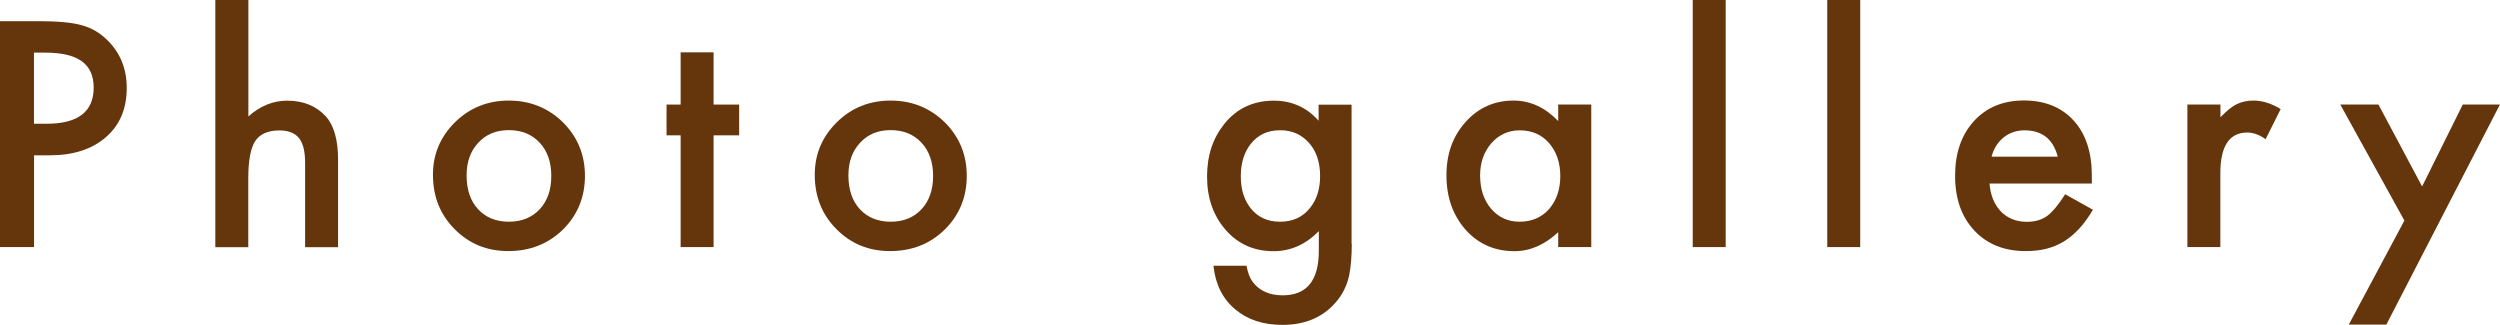
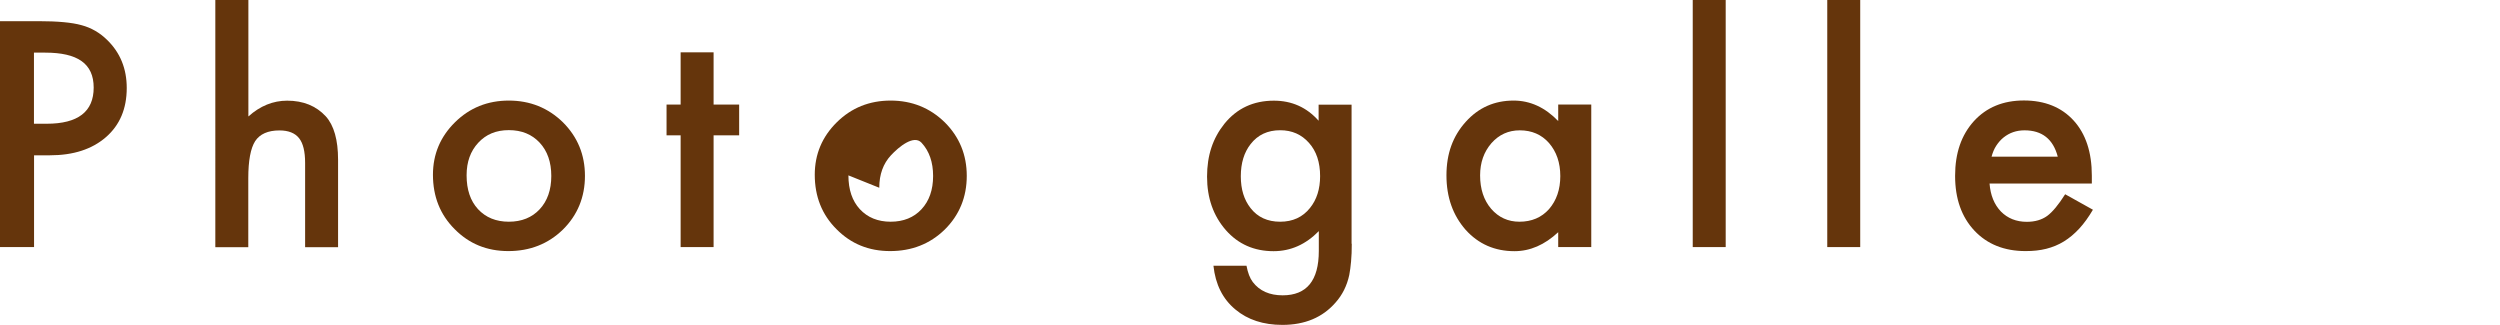
<svg xmlns="http://www.w3.org/2000/svg" id="_レイヤー_2" data-name="レイヤー_2" width="250.32" height="32.53" viewBox="0 0 250.32 32.53">
  <defs>
    <style>
      .cls-1 {
        fill: #65350c;
      }
    </style>
  </defs>
  <g id="text">
    <g>
      <path class="cls-1" d="M3.41,15.56v9.18H0V2.12h3.87c1.89,0,3.33.13,4.29.4.98.26,1.84.76,2.58,1.49,1.3,1.27,1.95,2.87,1.95,4.8,0,2.07-.69,3.71-2.08,4.92s-3.26,1.82-5.61,1.82h-1.58ZM3.41,12.39h1.27c3.13,0,4.7-1.21,4.7-3.62s-1.62-3.5-4.85-3.5h-1.13v7.12Z" />
      <path class="cls-1" d="M21.57,0h3.3v11.66c1.17-1.05,2.47-1.58,3.88-1.58,1.61,0,2.9.52,3.87,1.57.82.91,1.23,2.36,1.23,4.35v8.75h-3.3v-8.44c0-1.14-.2-1.97-.61-2.48s-1.06-.77-1.96-.77c-1.15,0-1.96.36-2.43,1.07-.46.72-.69,1.96-.69,3.72v6.9h-3.3V0Z" />
      <path class="cls-1" d="M43.35,17.5c0-2.06.74-3.81,2.21-5.26s3.27-2.17,5.39-2.17,3.94.73,5.42,2.18c1.46,1.46,2.2,3.24,2.2,5.36s-.74,3.93-2.21,5.38c-1.48,1.44-3.31,2.15-5.46,2.15s-3.93-.73-5.38-2.2c-1.45-1.45-2.17-3.26-2.17-5.45ZM46.72,17.56c0,1.43.38,2.55,1.14,3.38.78.84,1.81,1.26,3.09,1.26s2.32-.42,3.09-1.25,1.16-1.94,1.16-3.33-.39-2.5-1.16-3.33c-.78-.84-1.81-1.26-3.09-1.26s-2.28.42-3.06,1.26-1.17,1.92-1.17,3.25Z" />
      <path class="cls-1" d="M71.45,13.55v11.19h-3.3v-11.19h-1.41v-3.08h1.41v-5.23h3.3v5.23h2.56v3.08h-2.56Z" />
-       <path class="cls-1" d="M81.58,17.5c0-2.06.74-3.81,2.21-5.26s3.27-2.17,5.39-2.17,3.94.73,5.42,2.18c1.46,1.46,2.2,3.24,2.2,5.36s-.74,3.93-2.21,5.38c-1.48,1.44-3.31,2.15-5.46,2.15s-3.93-.73-5.38-2.2c-1.45-1.45-2.17-3.26-2.17-5.45ZM84.95,17.56c0,1.43.38,2.55,1.14,3.38.78.84,1.81,1.26,3.09,1.26s2.32-.42,3.09-1.25,1.16-1.94,1.16-3.33-.39-2.5-1.16-3.33c-.78-.84-1.81-1.26-3.09-1.26s-2.28.42-3.06,1.26-1.17,1.92-1.17,3.25Z" />
+       <path class="cls-1" d="M81.58,17.5c0-2.06.74-3.81,2.21-5.26s3.27-2.17,5.39-2.17,3.94.73,5.42,2.18c1.46,1.46,2.2,3.24,2.2,5.36s-.74,3.93-2.21,5.38c-1.48,1.44-3.31,2.15-5.46,2.15s-3.93-.73-5.38-2.2c-1.45-1.45-2.17-3.26-2.17-5.45ZM84.95,17.56c0,1.43.38,2.55,1.14,3.38.78.84,1.81,1.26,3.09,1.26s2.32-.42,3.09-1.25,1.16-1.94,1.16-3.33-.39-2.5-1.16-3.33s-2.28.42-3.06,1.26-1.17,1.92-1.17,3.25Z" />
      <path class="cls-1" d="M135.35,24.4c0,.67-.02,1.27-.07,1.78s-.1.96-.18,1.35c-.23,1.07-.69,2-1.38,2.77-1.29,1.48-3.06,2.23-5.32,2.23-1.9,0-3.47-.51-4.7-1.54-1.27-1.05-2-2.51-2.2-4.38h3.31c.13.7.34,1.25.63,1.63.68.89,1.68,1.33,2.99,1.33,2.41,0,3.62-1.48,3.62-4.44v-1.99c-1.31,1.34-2.82,2.01-4.53,2.01-1.94,0-3.54-.7-4.78-2.11-1.25-1.43-1.88-3.21-1.88-5.35s.58-3.85,1.74-5.3c1.25-1.54,2.9-2.31,4.95-2.31,1.8,0,3.29.67,4.48,2.01v-1.61h3.3v13.93ZM132.18,17.64c0-1.39-.37-2.5-1.11-3.33-.75-.85-1.71-1.27-2.89-1.27-1.25,0-2.24.46-2.96,1.39-.65.83-.98,1.9-.98,3.22s.33,2.36.98,3.19c.71.91,1.7,1.36,2.96,1.36s2.26-.46,2.99-1.38c.67-.83,1.01-1.89,1.01-3.19Z" />
      <path class="cls-1" d="M156.02,10.47h3.31v14.27h-3.31v-1.49c-1.36,1.27-2.82,1.9-4.38,1.9-1.97,0-3.6-.71-4.89-2.14-1.28-1.46-1.92-3.27-1.92-5.45s.64-3.92,1.92-5.35,2.88-2.14,4.8-2.14c1.66,0,3.15.68,4.47,2.05v-1.66ZM148.2,17.56c0,1.37.37,2.48,1.1,3.34.75.87,1.7,1.3,2.84,1.3,1.22,0,2.21-.42,2.96-1.26.75-.87,1.13-1.97,1.13-3.31s-.38-2.44-1.13-3.31c-.75-.85-1.73-1.27-2.93-1.27-1.13,0-2.08.43-2.84,1.29-.75.87-1.13,1.94-1.13,3.22Z" />
      <path class="cls-1" d="M172.79,0v24.74h-3.3V0h3.3Z" />
      <path class="cls-1" d="M186.26,0v24.74h-3.3V0h3.3Z" />
      <path class="cls-1" d="M209.43,18.38h-10.22c.09,1.17.47,2.1,1.14,2.8.67.68,1.54,1.03,2.59,1.03.82,0,1.5-.2,2.04-.59.53-.39,1.13-1.11,1.8-2.17l2.78,1.55c-.43.73-.88,1.36-1.36,1.88s-.99.95-1.54,1.29-1.14.58-1.77.74-1.32.23-2.07.23c-2.13,0-3.84-.68-5.13-2.05-1.29-1.38-1.93-3.2-1.93-5.48s.62-4.08,1.88-5.48c1.26-1.38,2.93-2.07,5.01-2.07s3.76.67,4.98,2.01c1.21,1.33,1.82,3.17,1.82,5.52v.78ZM206.04,15.69c-.46-1.76-1.57-2.64-3.33-2.64-.4,0-.78.06-1.13.18s-.67.3-.96.53-.53.51-.74.83-.36.69-.47,1.1h6.62Z" />
-       <path class="cls-1" d="M219.03,10.47h3.3v1.27c.61-.63,1.14-1.07,1.61-1.3.48-.24,1.04-.37,1.7-.37.87,0,1.78.28,2.72.85l-1.51,3.02c-.62-.45-1.24-.67-1.83-.67-1.8,0-2.7,1.36-2.7,4.07v7.4h-3.3v-14.27Z" />
-       <path class="cls-1" d="M240.75,22.09l-6.42-11.62h3.82l4.37,8.2,4.07-8.2h3.72l-11.37,22.03h-3.76l5.57-10.42Z" />
    </g>
  </g>
</svg>